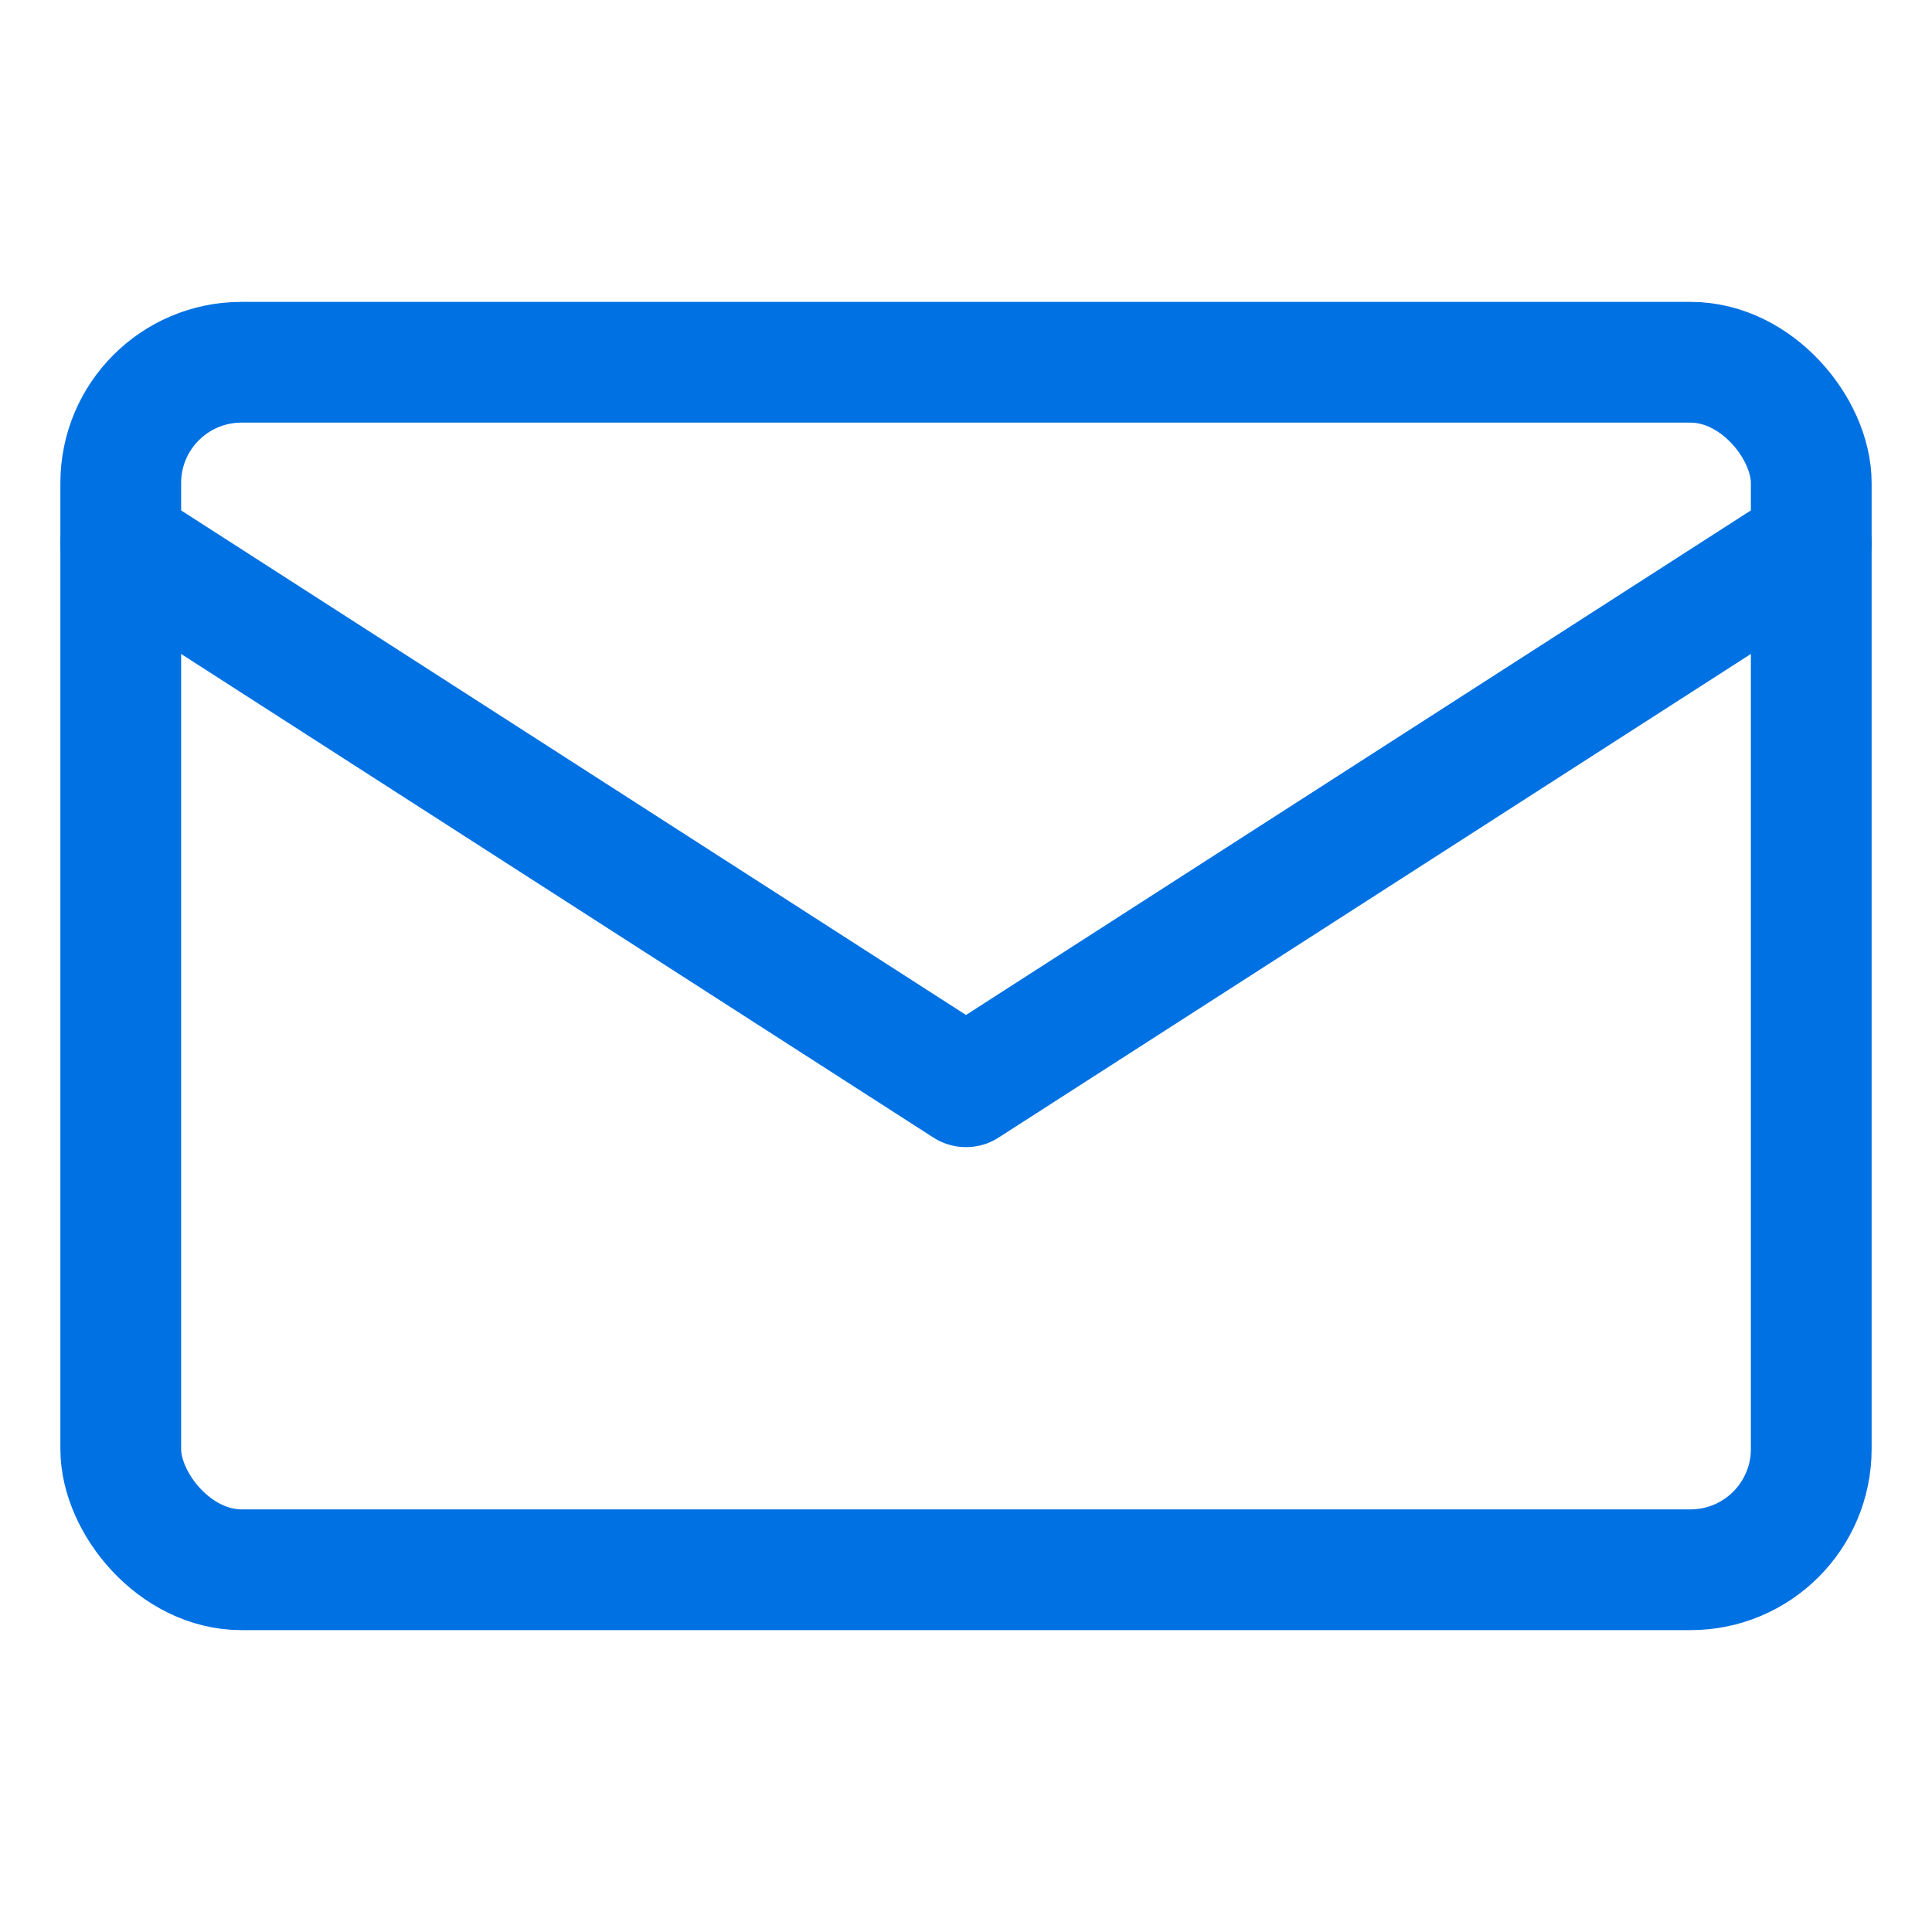
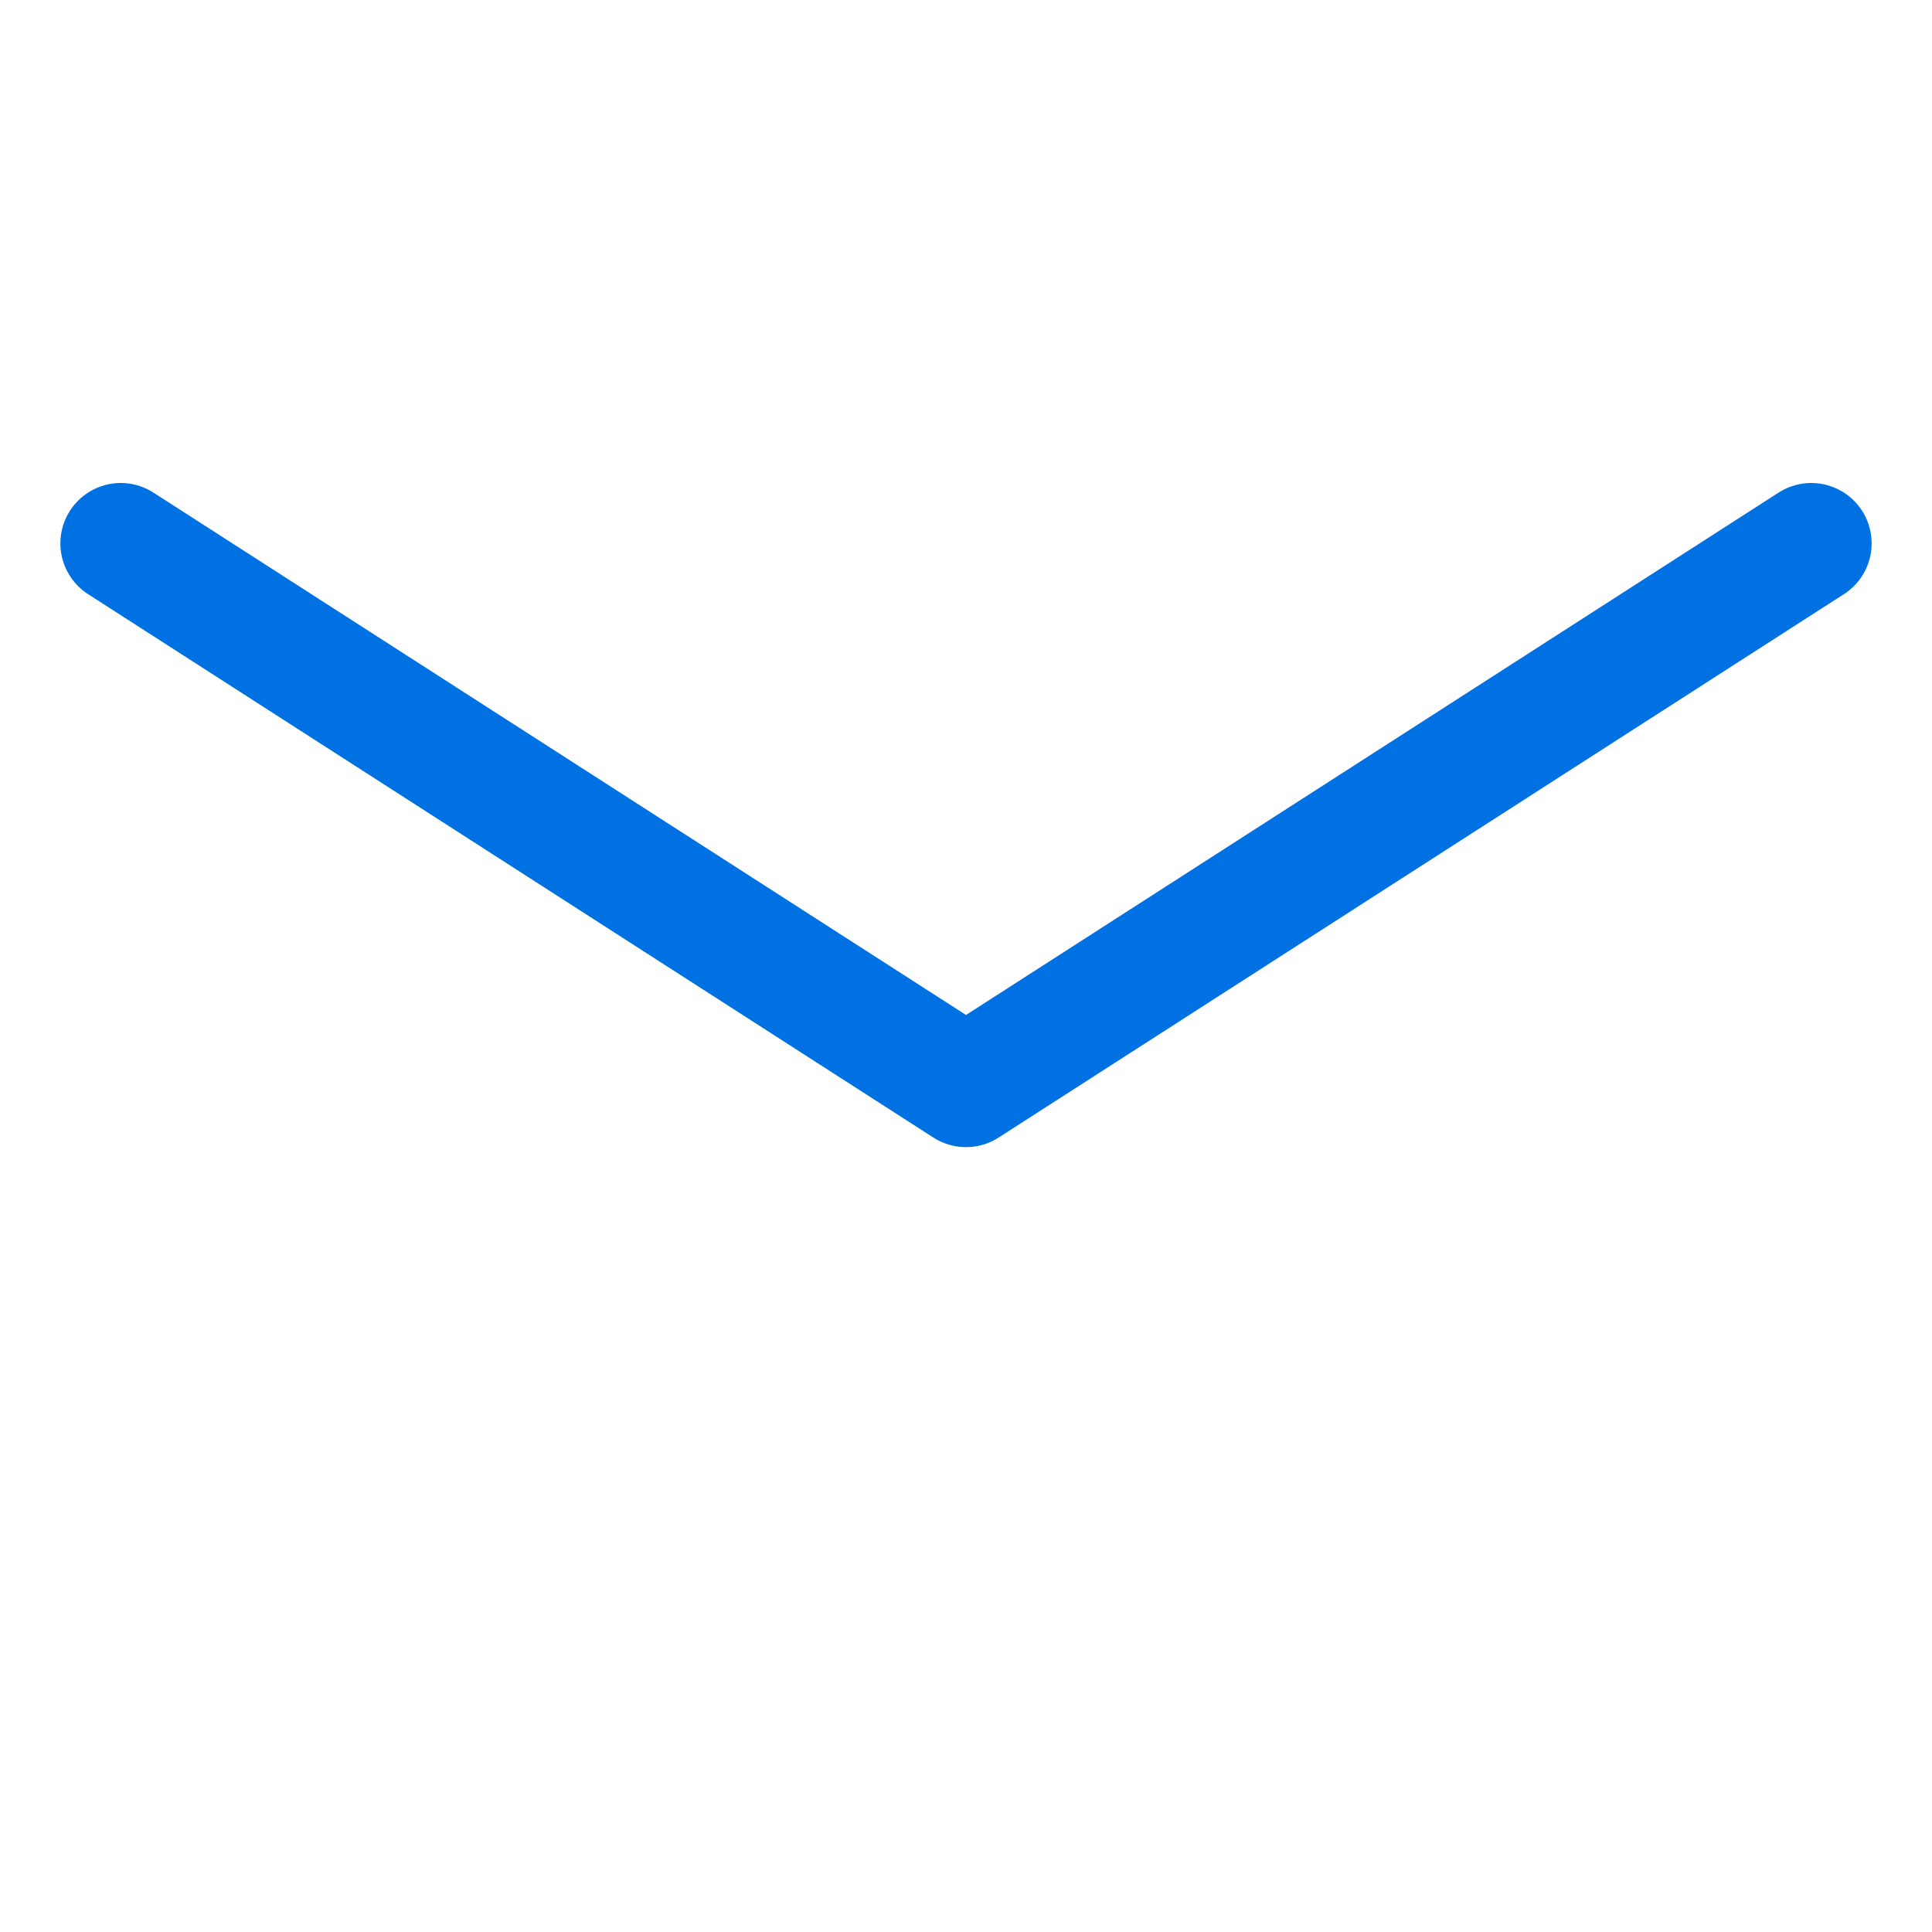
<svg xmlns="http://www.w3.org/2000/svg" width="32" height="32" viewBox="0 0 32 32" fill="none">
-   <rect x="2" y="6" width="28" height="20" rx="2" stroke="#0071e3" stroke-width="2" />
  <path d="M2 9L16 18L30 9" stroke="#0071e3" stroke-width="2" stroke-linecap="round" stroke-linejoin="round" />
</svg>